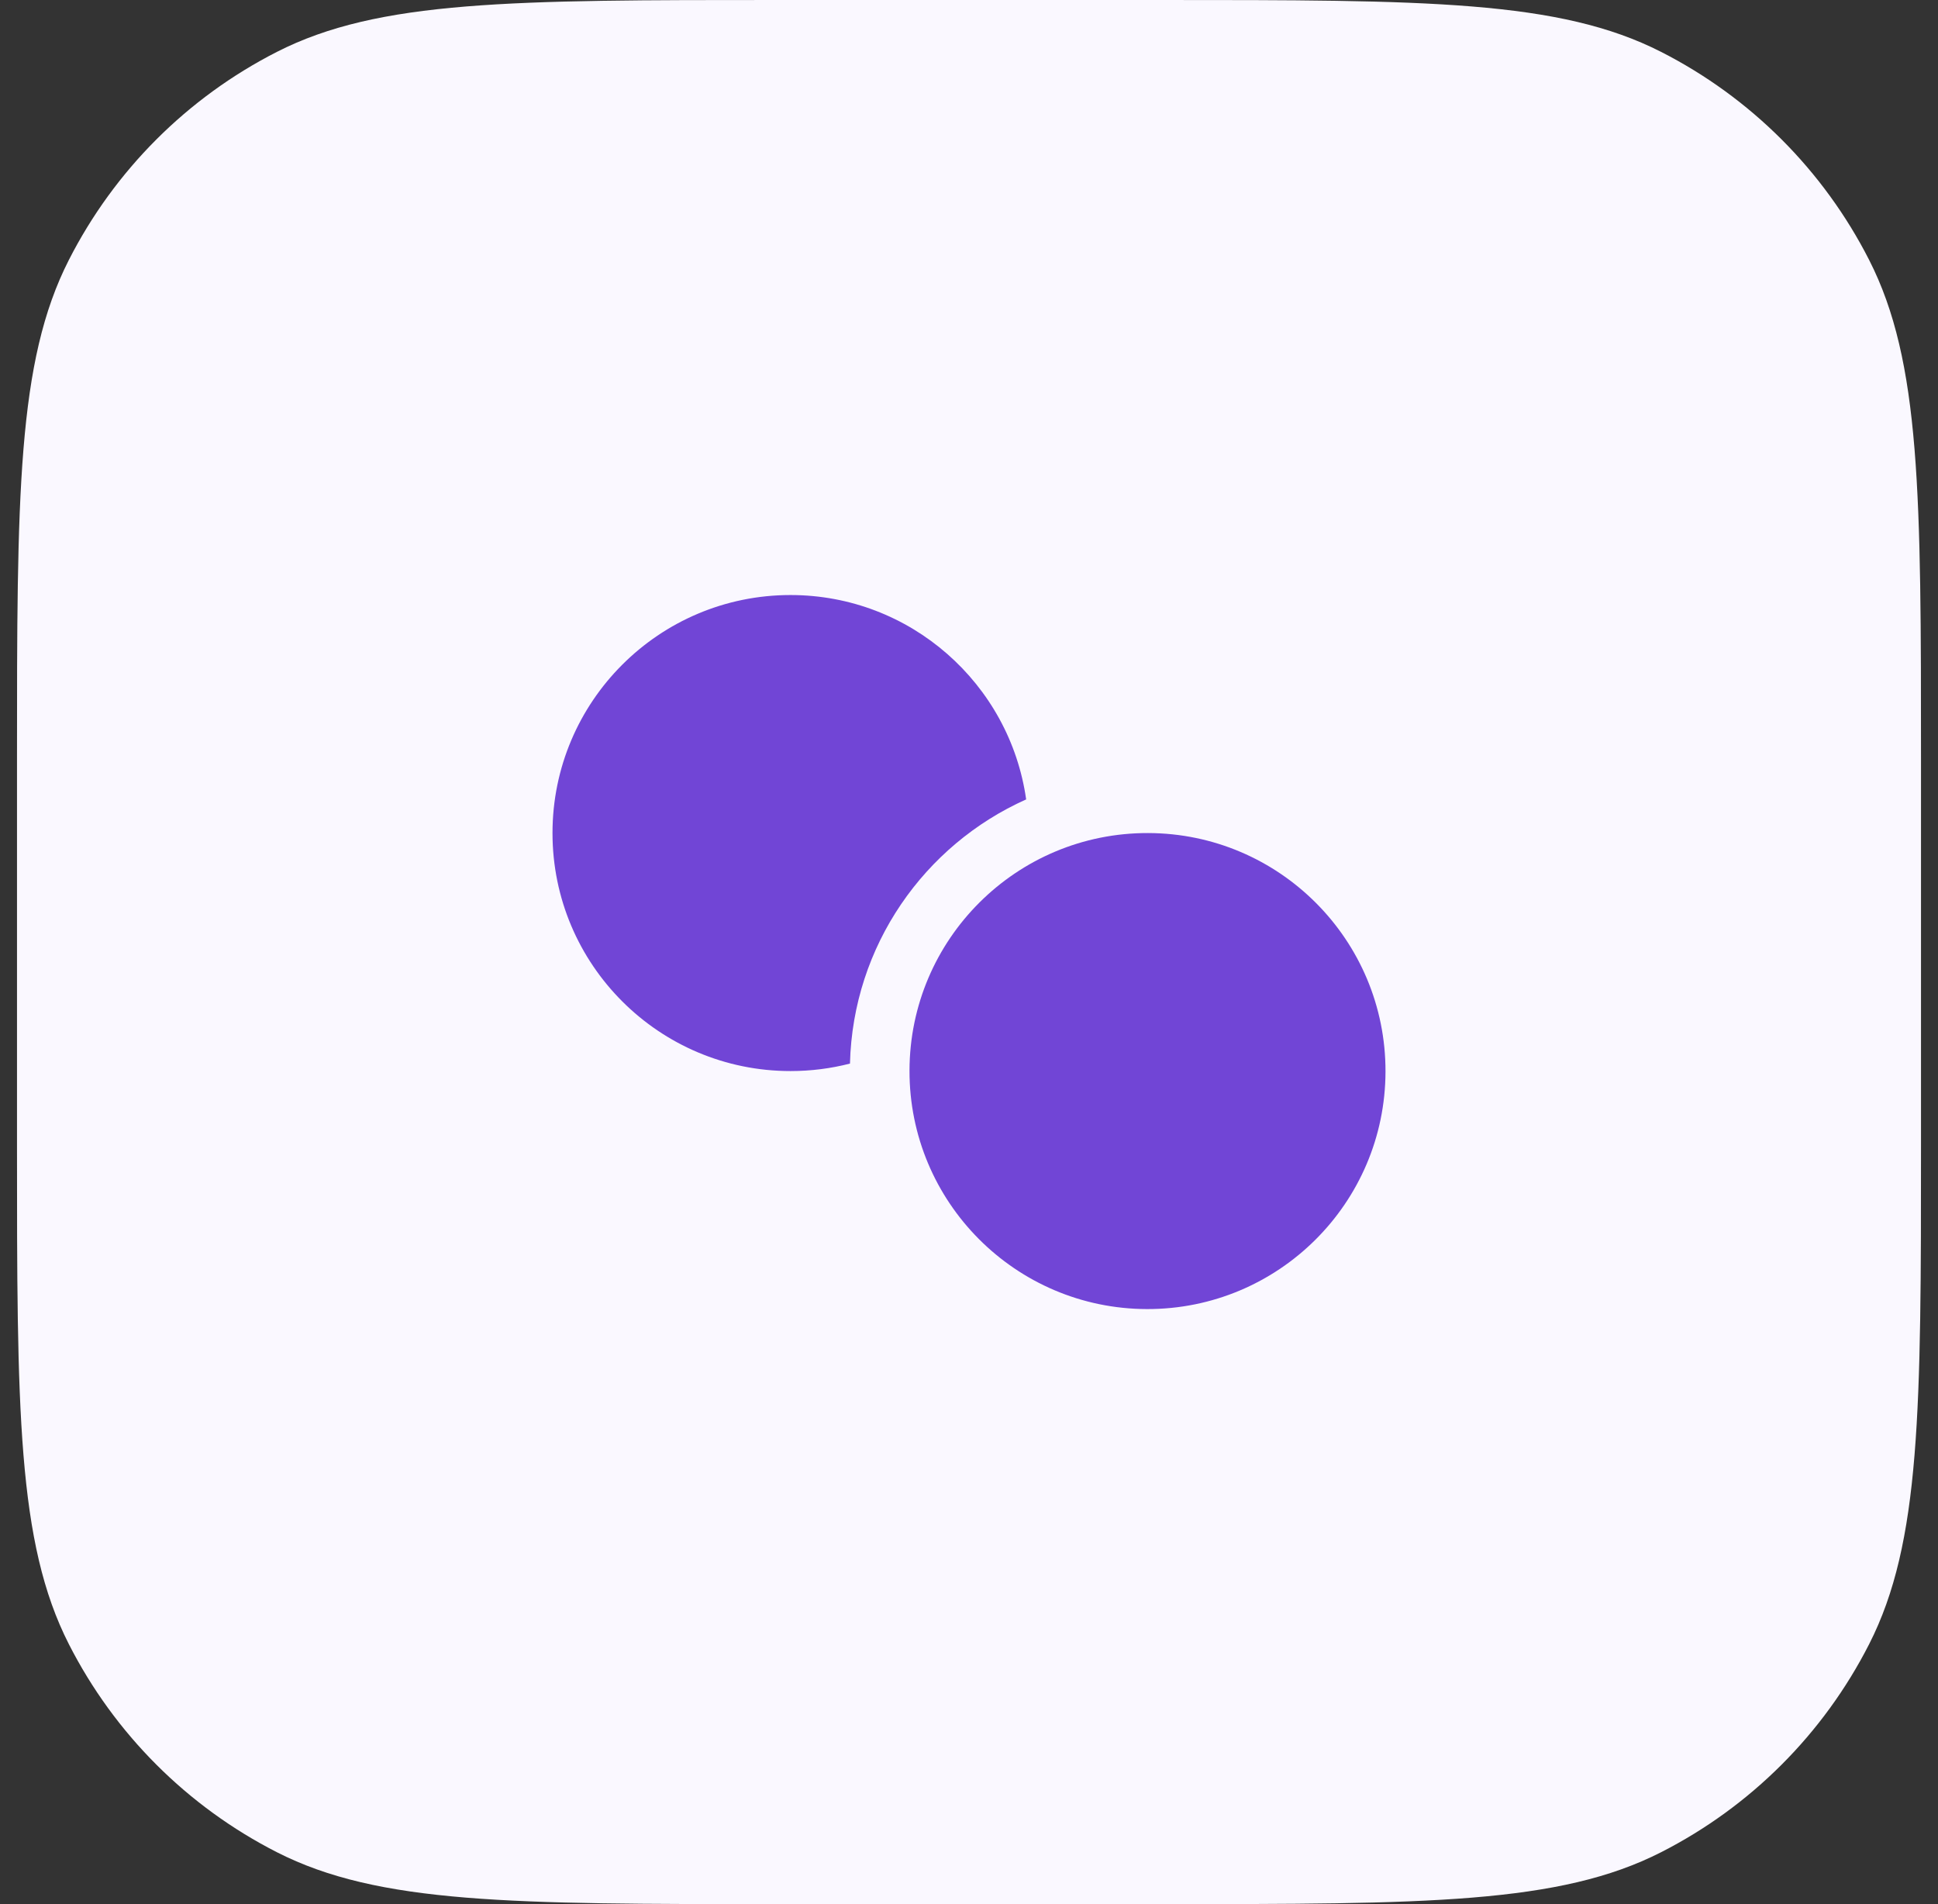
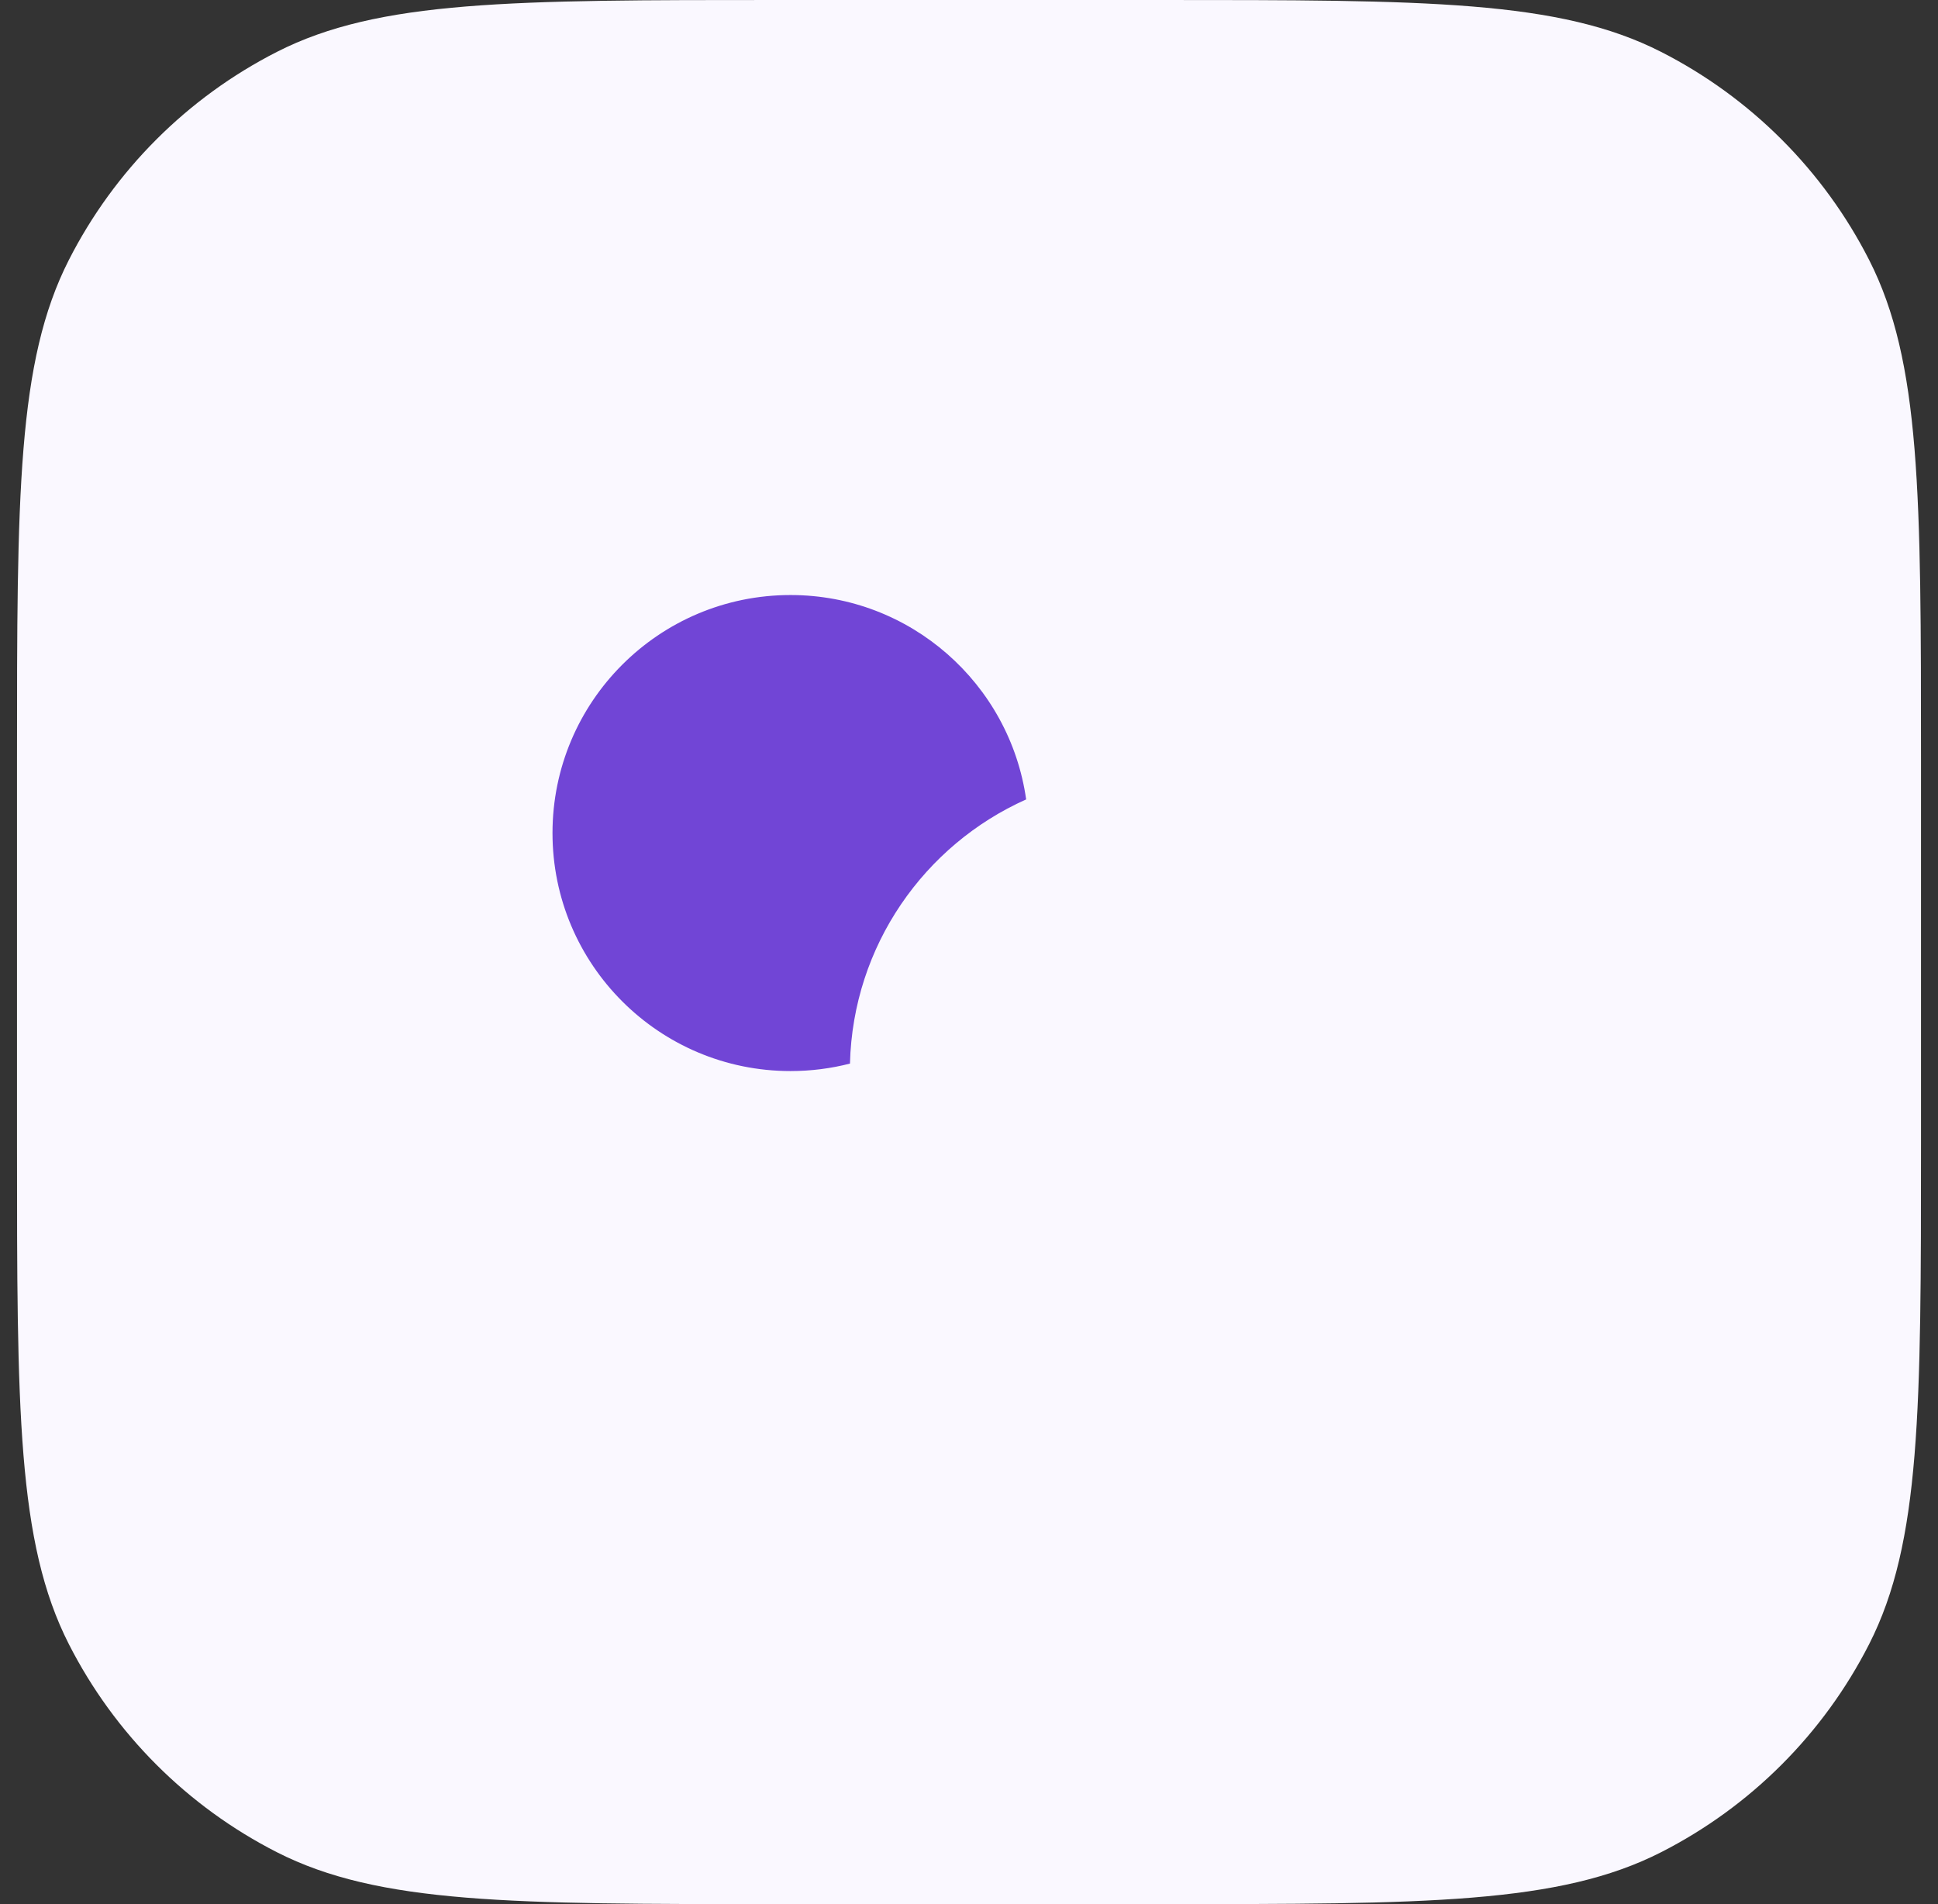
<svg xmlns="http://www.w3.org/2000/svg" width="57" height="56" viewBox="0 0 57 56" fill="none">
  <rect x="0" y="0" width="57" height="56" fill="#333333" stroke="none" />
  <path d="M0.5 22.4C0.5 14.559 0.5 10.639 2.026 7.644C3.368 5.01 5.51 2.868 8.144 1.526C11.139 0 15.059 0 22.9 0H34.1C41.941 0 45.861 0 48.856 1.526C51.49 2.868 53.632 5.01 54.974 7.644C56.5 10.639 56.5 14.559 56.5 22.4V33.6C56.5 41.441 56.5 45.361 54.974 48.356C53.632 50.99 51.49 53.132 48.856 54.474C45.861 56 41.941 56 34.1 56H22.9C15.059 56 11.139 56 8.144 54.474C5.51 53.132 3.368 50.99 2.026 48.356C0.5 45.361 0.5 41.441 0.5 33.6V22.4Z" fill="#FAF8FF" />
  <path d="M24.999 31.28C25.086 27.812 27.191 24.847 30.181 23.511C29.7 20.113 26.78 17.5 23.25 17.5C19.384 17.5 16.25 20.634 16.25 24.5C16.25 28.366 19.384 31.5 23.25 31.5C23.854 31.5 24.44 31.424 24.999 31.28Z" fill="#7145D6" />
-   <path d="M33.735 38.5C37.601 38.508 40.742 35.381 40.75 31.515C40.758 27.649 37.631 24.509 33.765 24.5C29.899 24.492 26.758 27.619 26.75 31.485C26.742 35.351 29.869 38.492 33.735 38.5Z" fill="#7145D6" />
</svg>